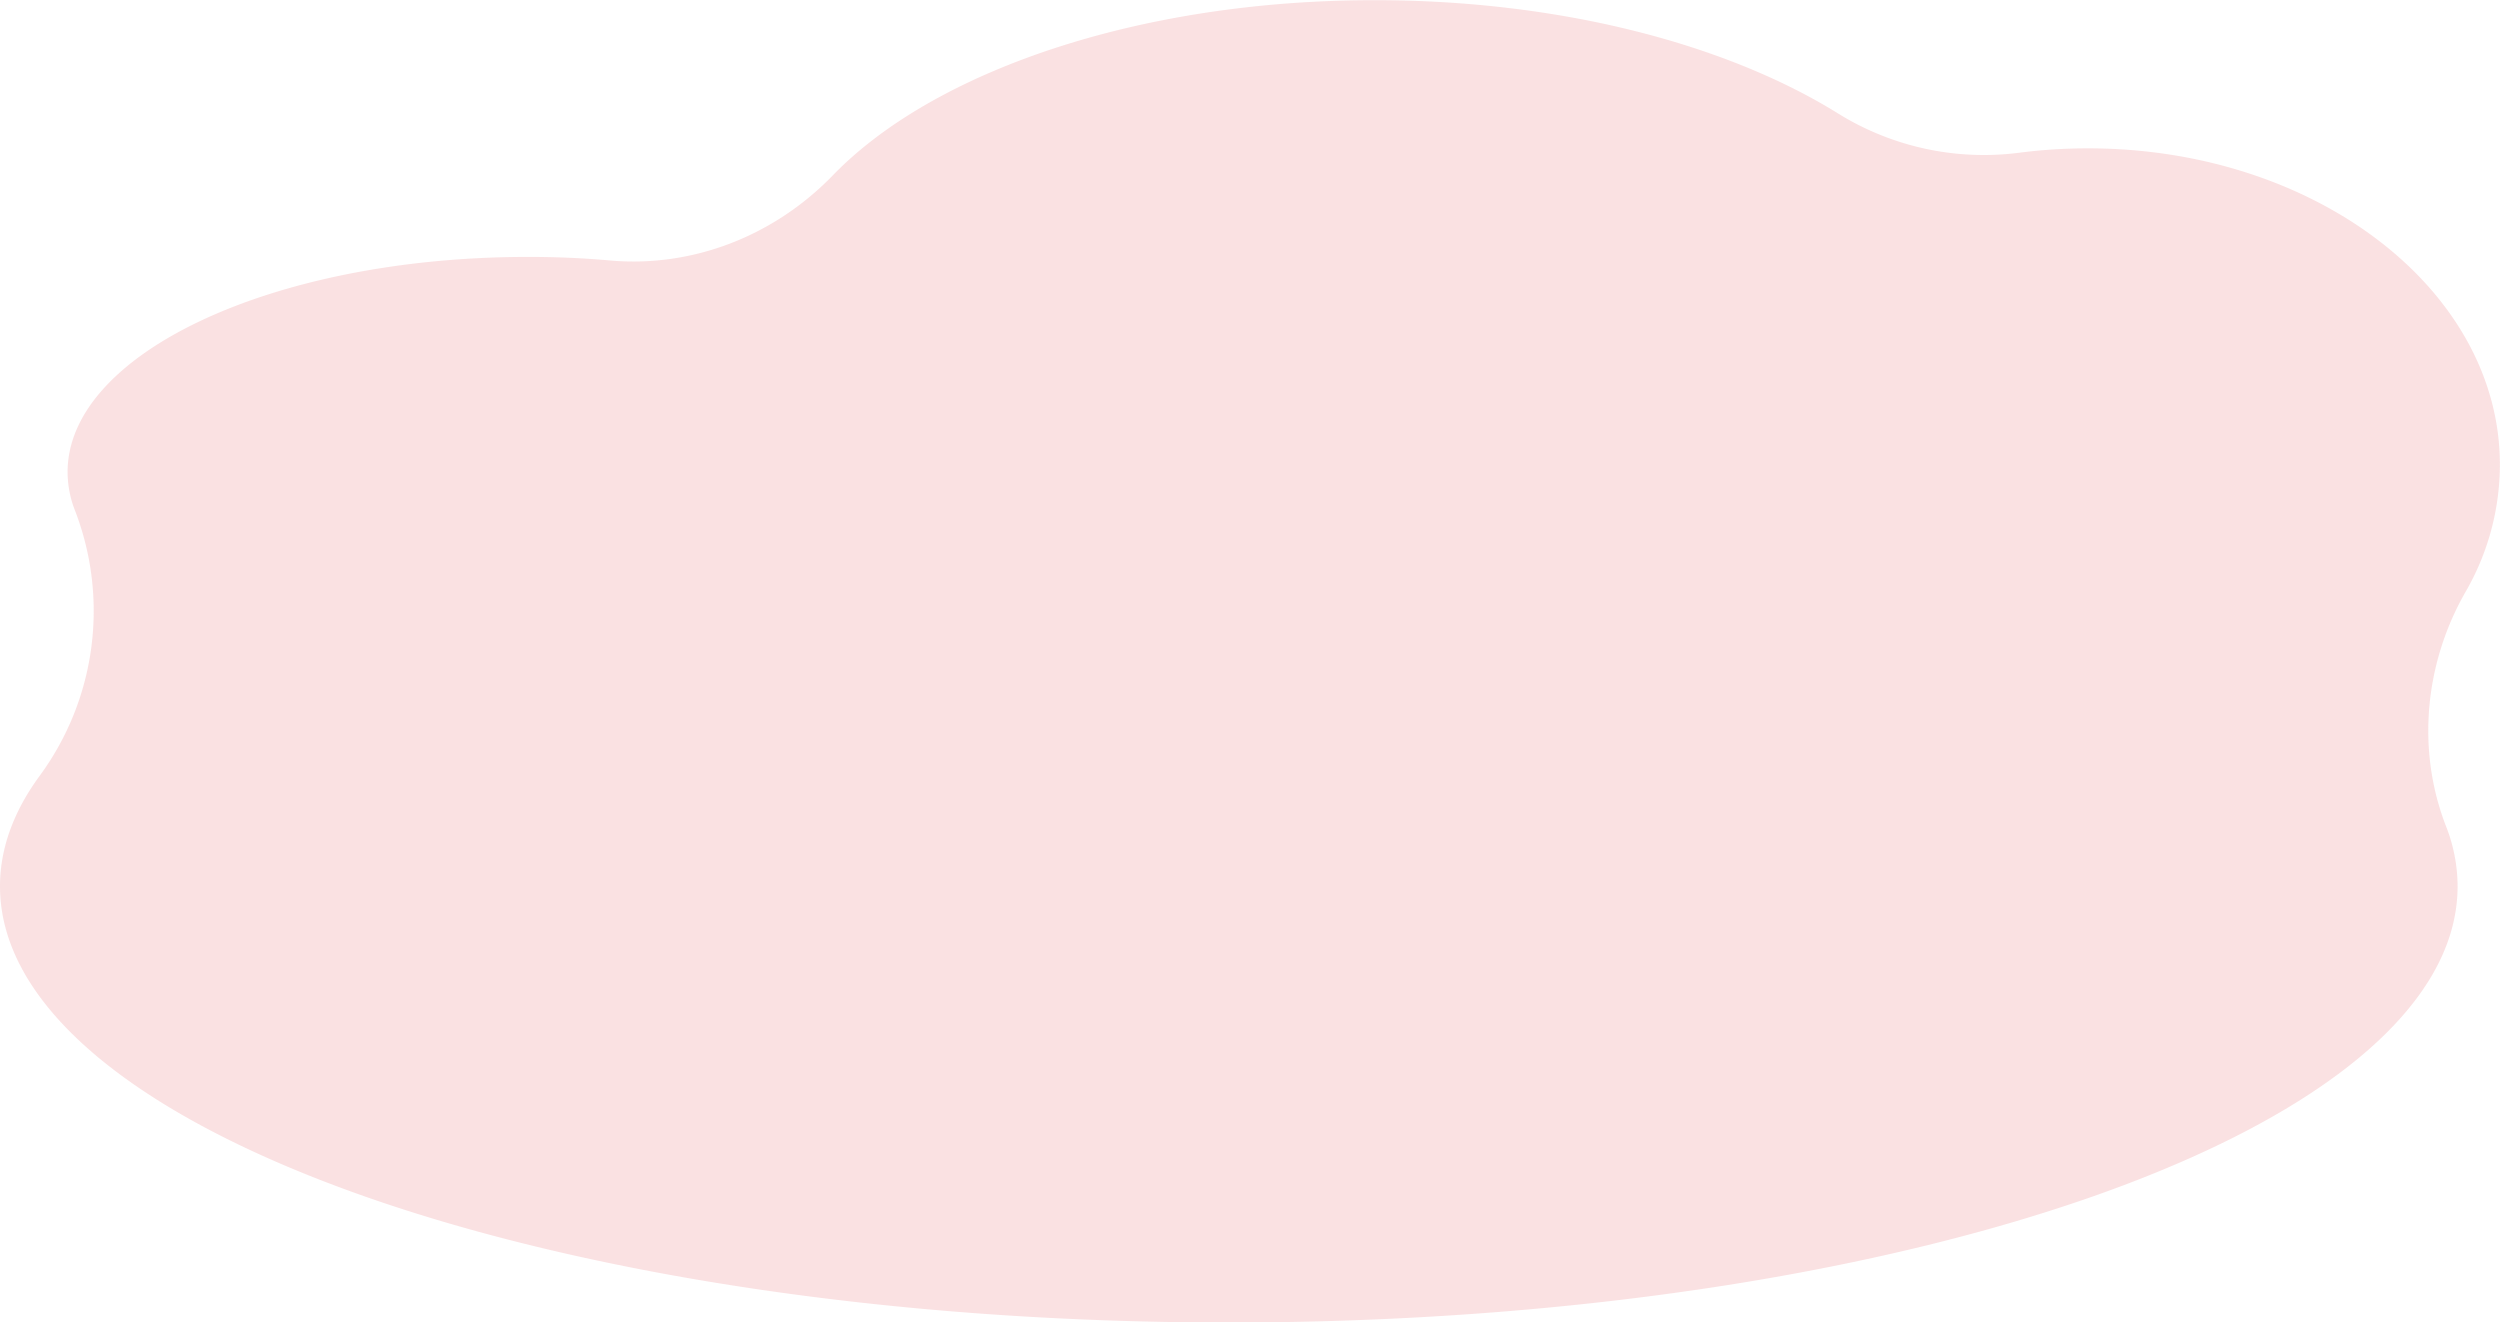
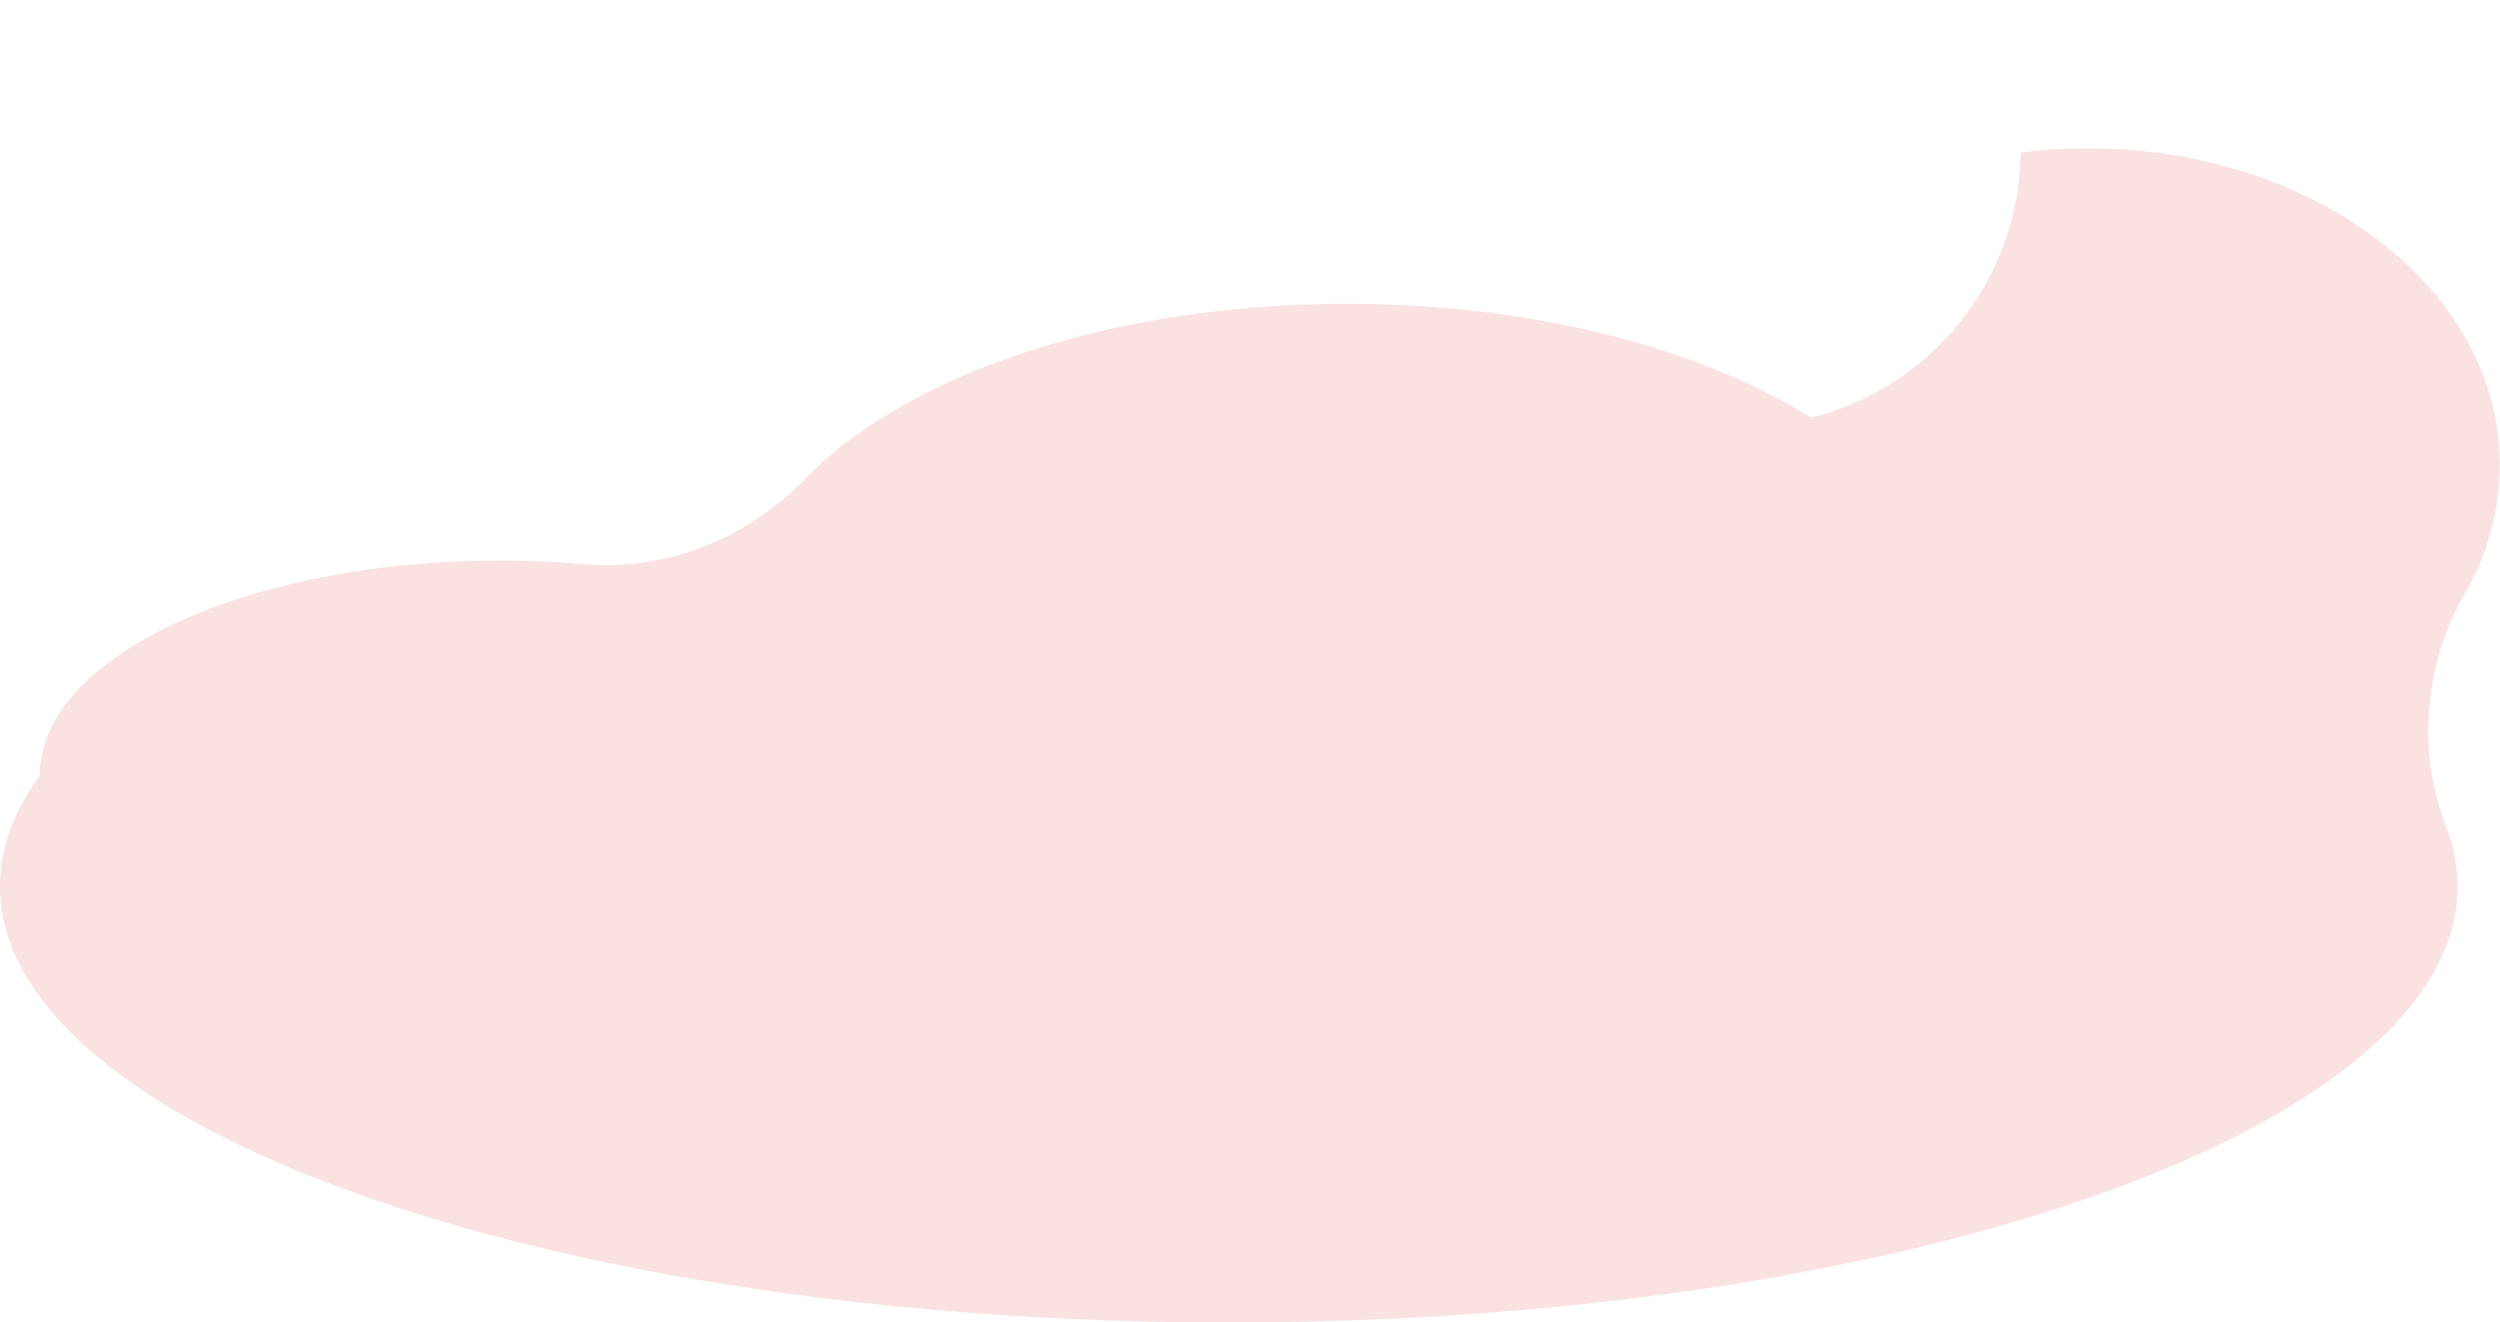
<svg xmlns="http://www.w3.org/2000/svg" id="Слой_1" data-name="Слой 1" viewBox="0 0 683.21 361.4">
  <defs>
    <style>.cls-1{fill:#e76a70;opacity:0.2;}</style>
  </defs>
-   <path class="cls-1" d="M90.65,449.19a76.15,76.15,0,0,0,9.61-72.54,29,29,0,0,1-2-10.44c0-32.48,56.37-58.81,125.9-58.81,7.71,0,15.27.33,22.6,1,22.69,1.92,44.78-6.92,60.62-23.28,27.52-28.42,83.49-47.88,148.06-47.88,50.89,0,96.43,12.08,126.92,31.12A75.6,75.6,0,0,0,632,278.88a146.33,146.33,0,0,1,18.42-1.15c62.16,0,112.55,38.72,112.55,86.49A69.59,69.59,0,0,1,753.55,399c-11.14,19.49-13.42,43.09-5.3,64a45,45,0,0,1,3.16,16.4c0,65.84-150.35,119.21-335.81,119.21S79.79,545.22,79.79,479.38C79.79,469,83.56,458.83,90.65,449.19Z" transform="translate(-79.79 -237.19)" />
+   <path class="cls-1" d="M90.65,449.19c0-32.48,56.37-58.81,125.9-58.81,7.71,0,15.27.33,22.6,1,22.69,1.92,44.78-6.92,60.62-23.28,27.52-28.42,83.49-47.88,148.06-47.88,50.89,0,96.43,12.08,126.92,31.12A75.6,75.6,0,0,0,632,278.88a146.33,146.33,0,0,1,18.42-1.15c62.16,0,112.55,38.72,112.55,86.49A69.59,69.59,0,0,1,753.55,399c-11.14,19.49-13.42,43.09-5.3,64a45,45,0,0,1,3.16,16.4c0,65.84-150.35,119.21-335.81,119.21S79.79,545.22,79.79,479.38C79.79,469,83.56,458.83,90.65,449.19Z" transform="translate(-79.79 -237.19)" />
</svg>